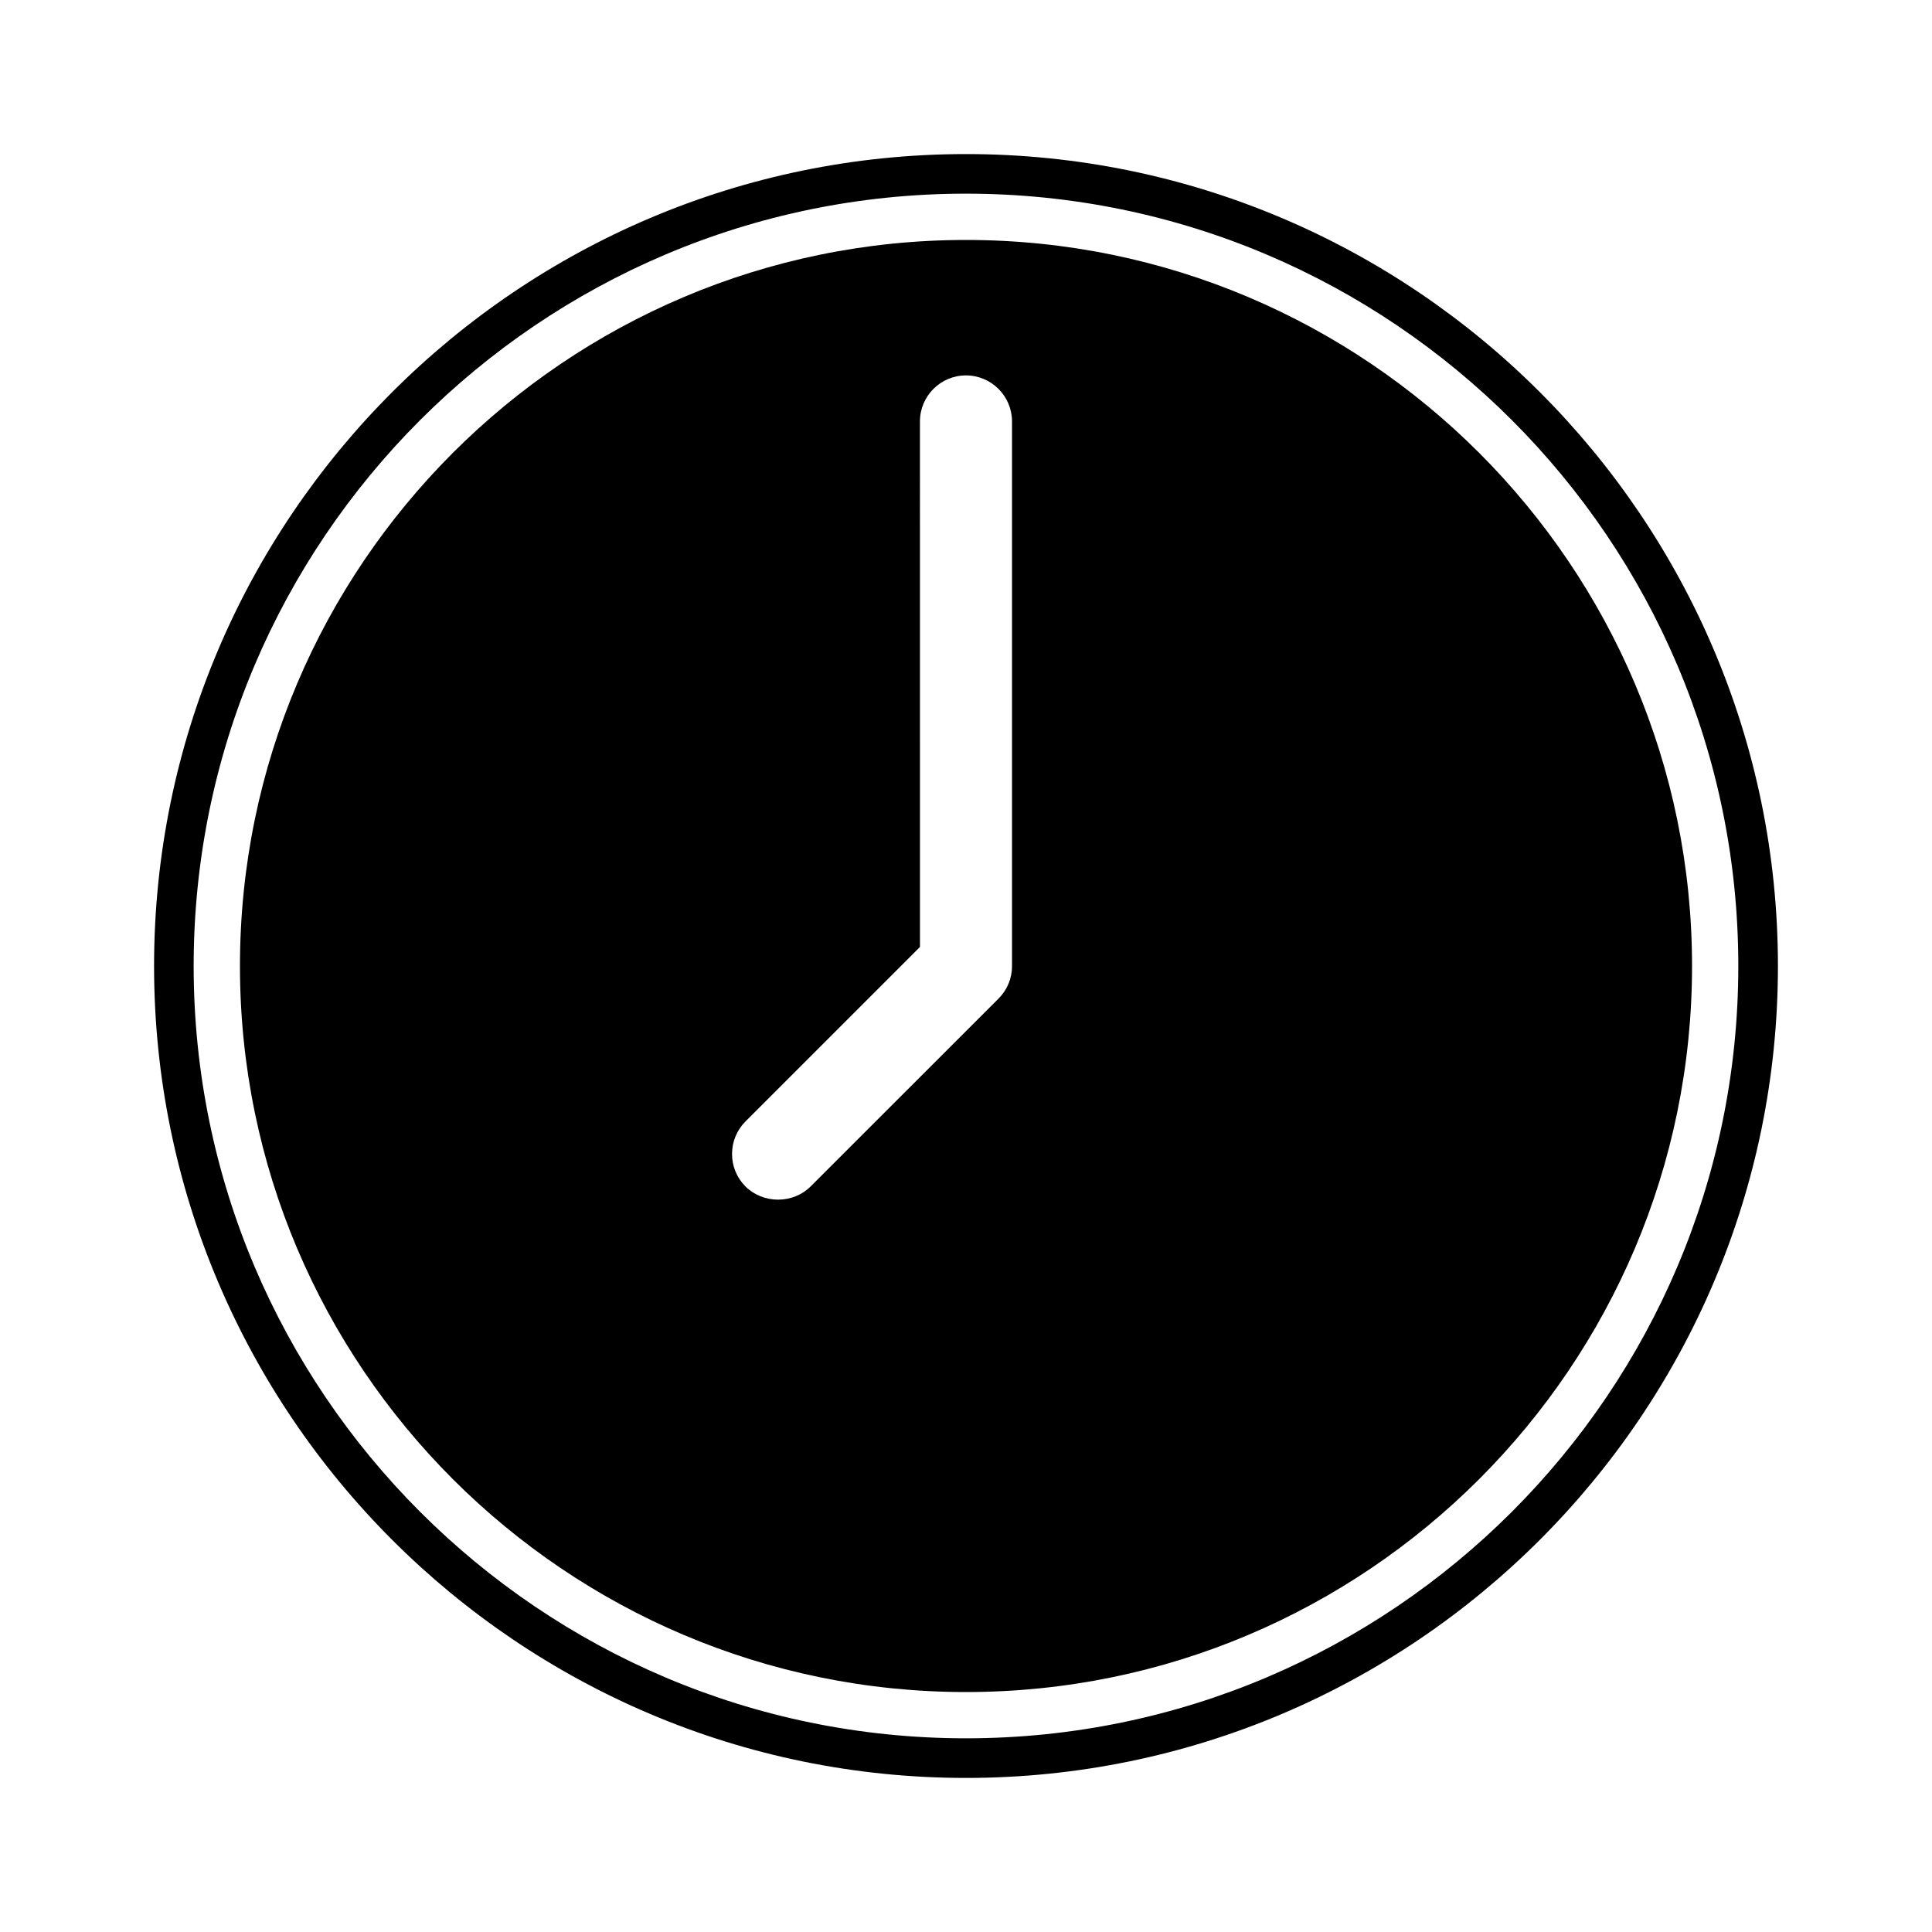
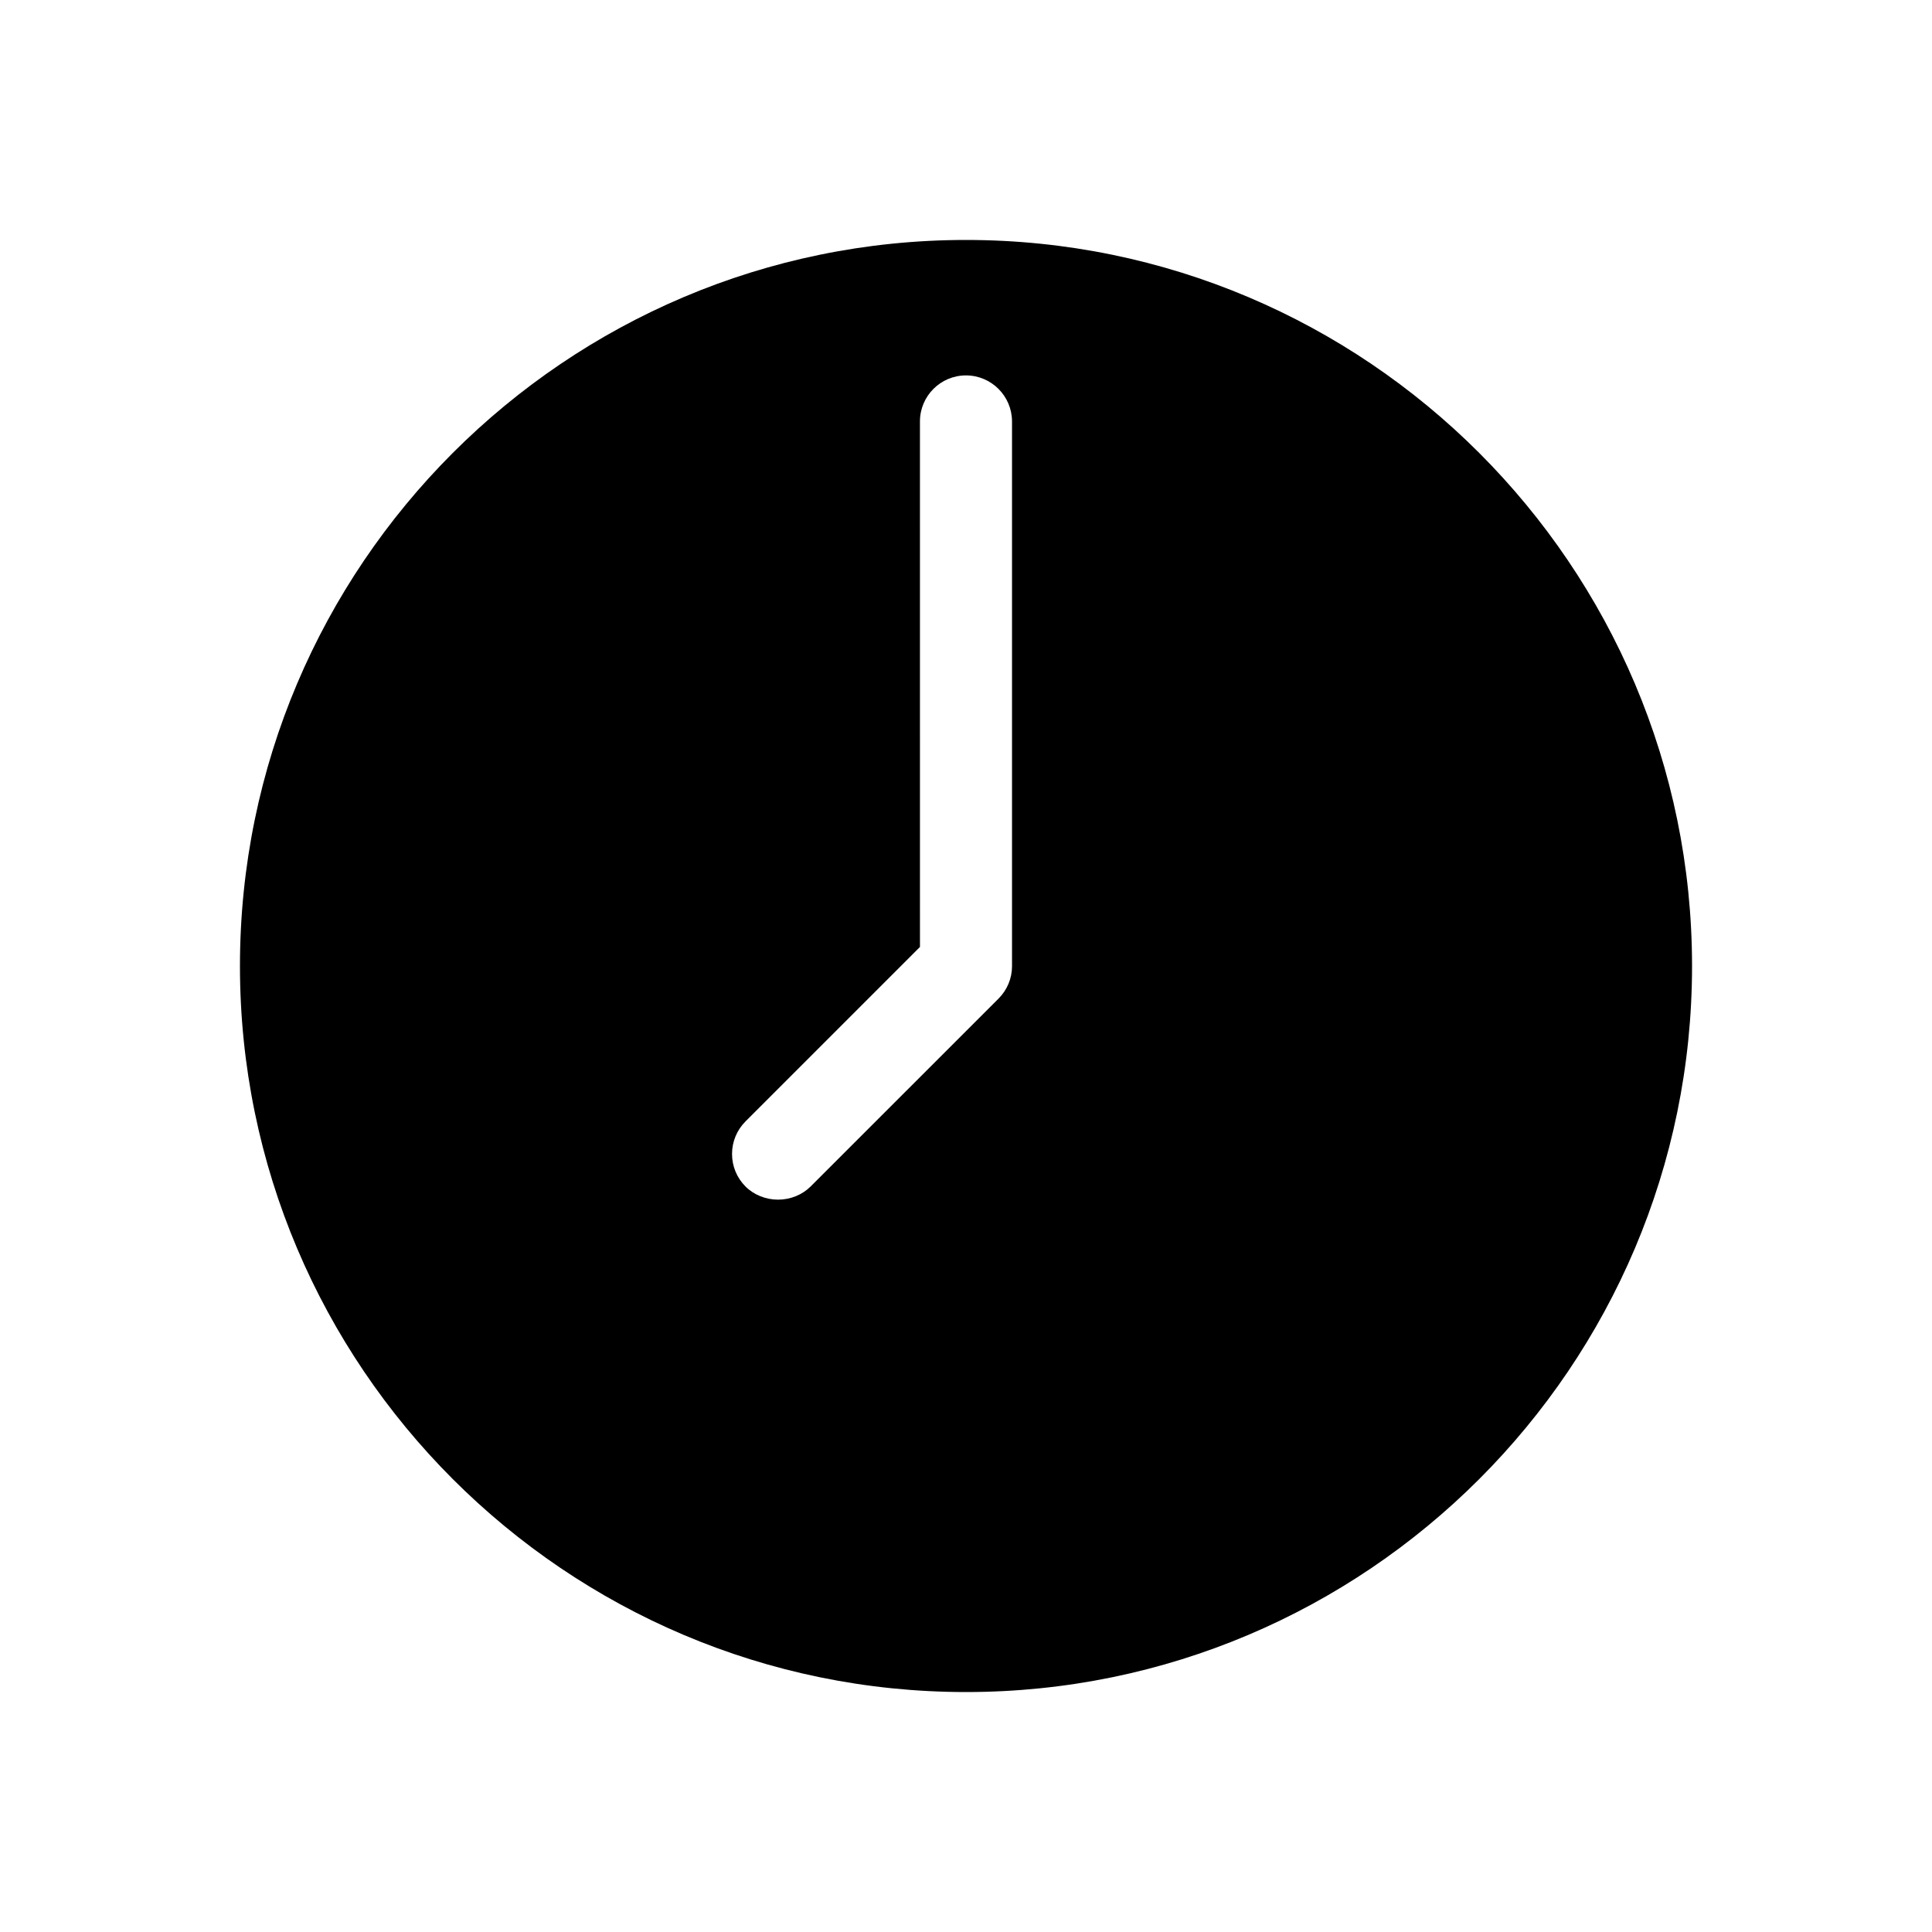
<svg xmlns="http://www.w3.org/2000/svg" fill="#000000" width="800px" height="800px" version="1.1" viewBox="144 144 512 512">
  <g>
    <path d="m400 207.59c-106.09 0-192.41 86.32-192.41 192.41 0 106.1 86.32 192.41 192.41 192.41 106.1 0 192.41-86.312 192.41-192.41-0.004-106.09-86.316-192.41-192.41-192.41zm12.199 192.42c0 3.258-1.273 6.324-3.574 8.629l-49.809 49.797c-2.227 2.219-5.367 3.484-8.621 3.484-3.258 0-6.402-1.266-8.621-3.473-2.309-2.32-3.578-5.383-3.578-8.633 0-3.254 1.27-6.32 3.57-8.629l46.234-46.234-0.004-139.27c0-6.727 5.469-12.195 12.195-12.195 6.723 0 12.195 5.469 12.203 12.195v144.33z" />
-     <path d="m400 184.83c-118.64 0-215.17 96.527-215.17 215.17 0 118.64 96.527 215.17 215.17 215.17s215.17-96.527 215.17-215.17c0.004-118.64-96.523-215.17-215.16-215.17zm0 419.84c-112.86 0-204.68-91.816-204.68-204.67 0-112.86 91.816-204.68 204.68-204.68s204.67 91.812 204.67 204.67-91.816 204.68-204.67 204.68z" />
  </g>
</svg>